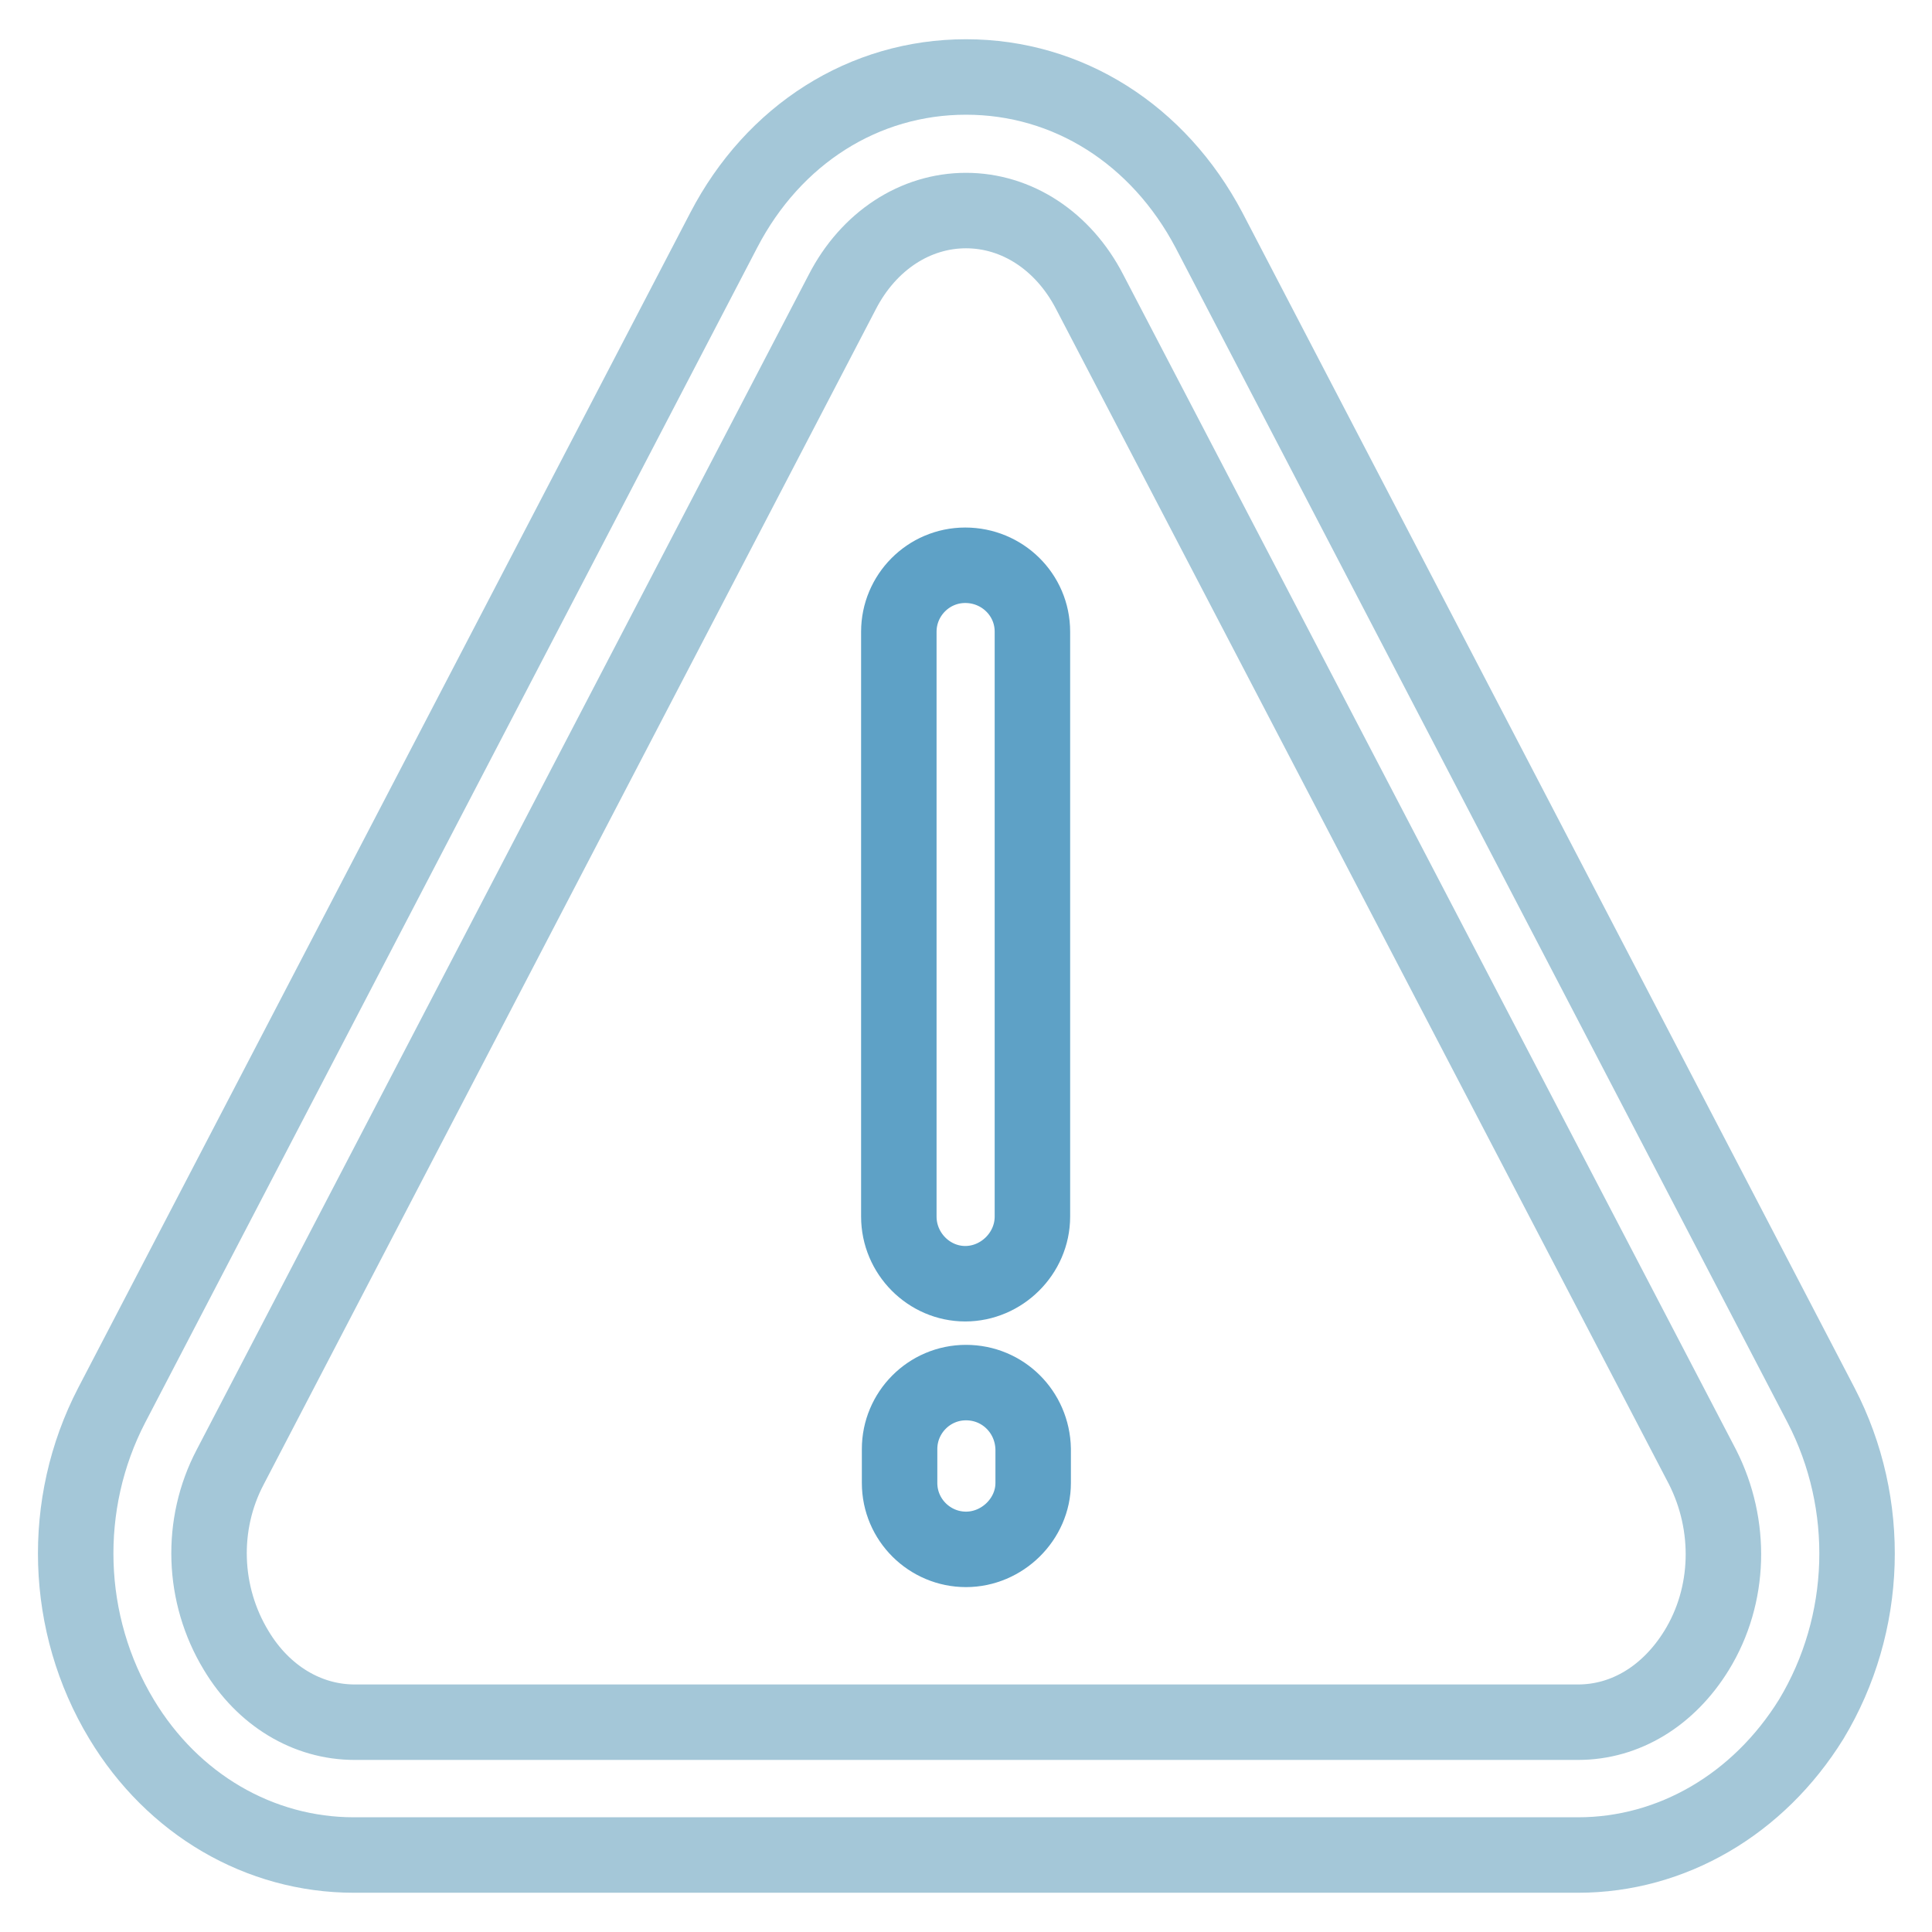
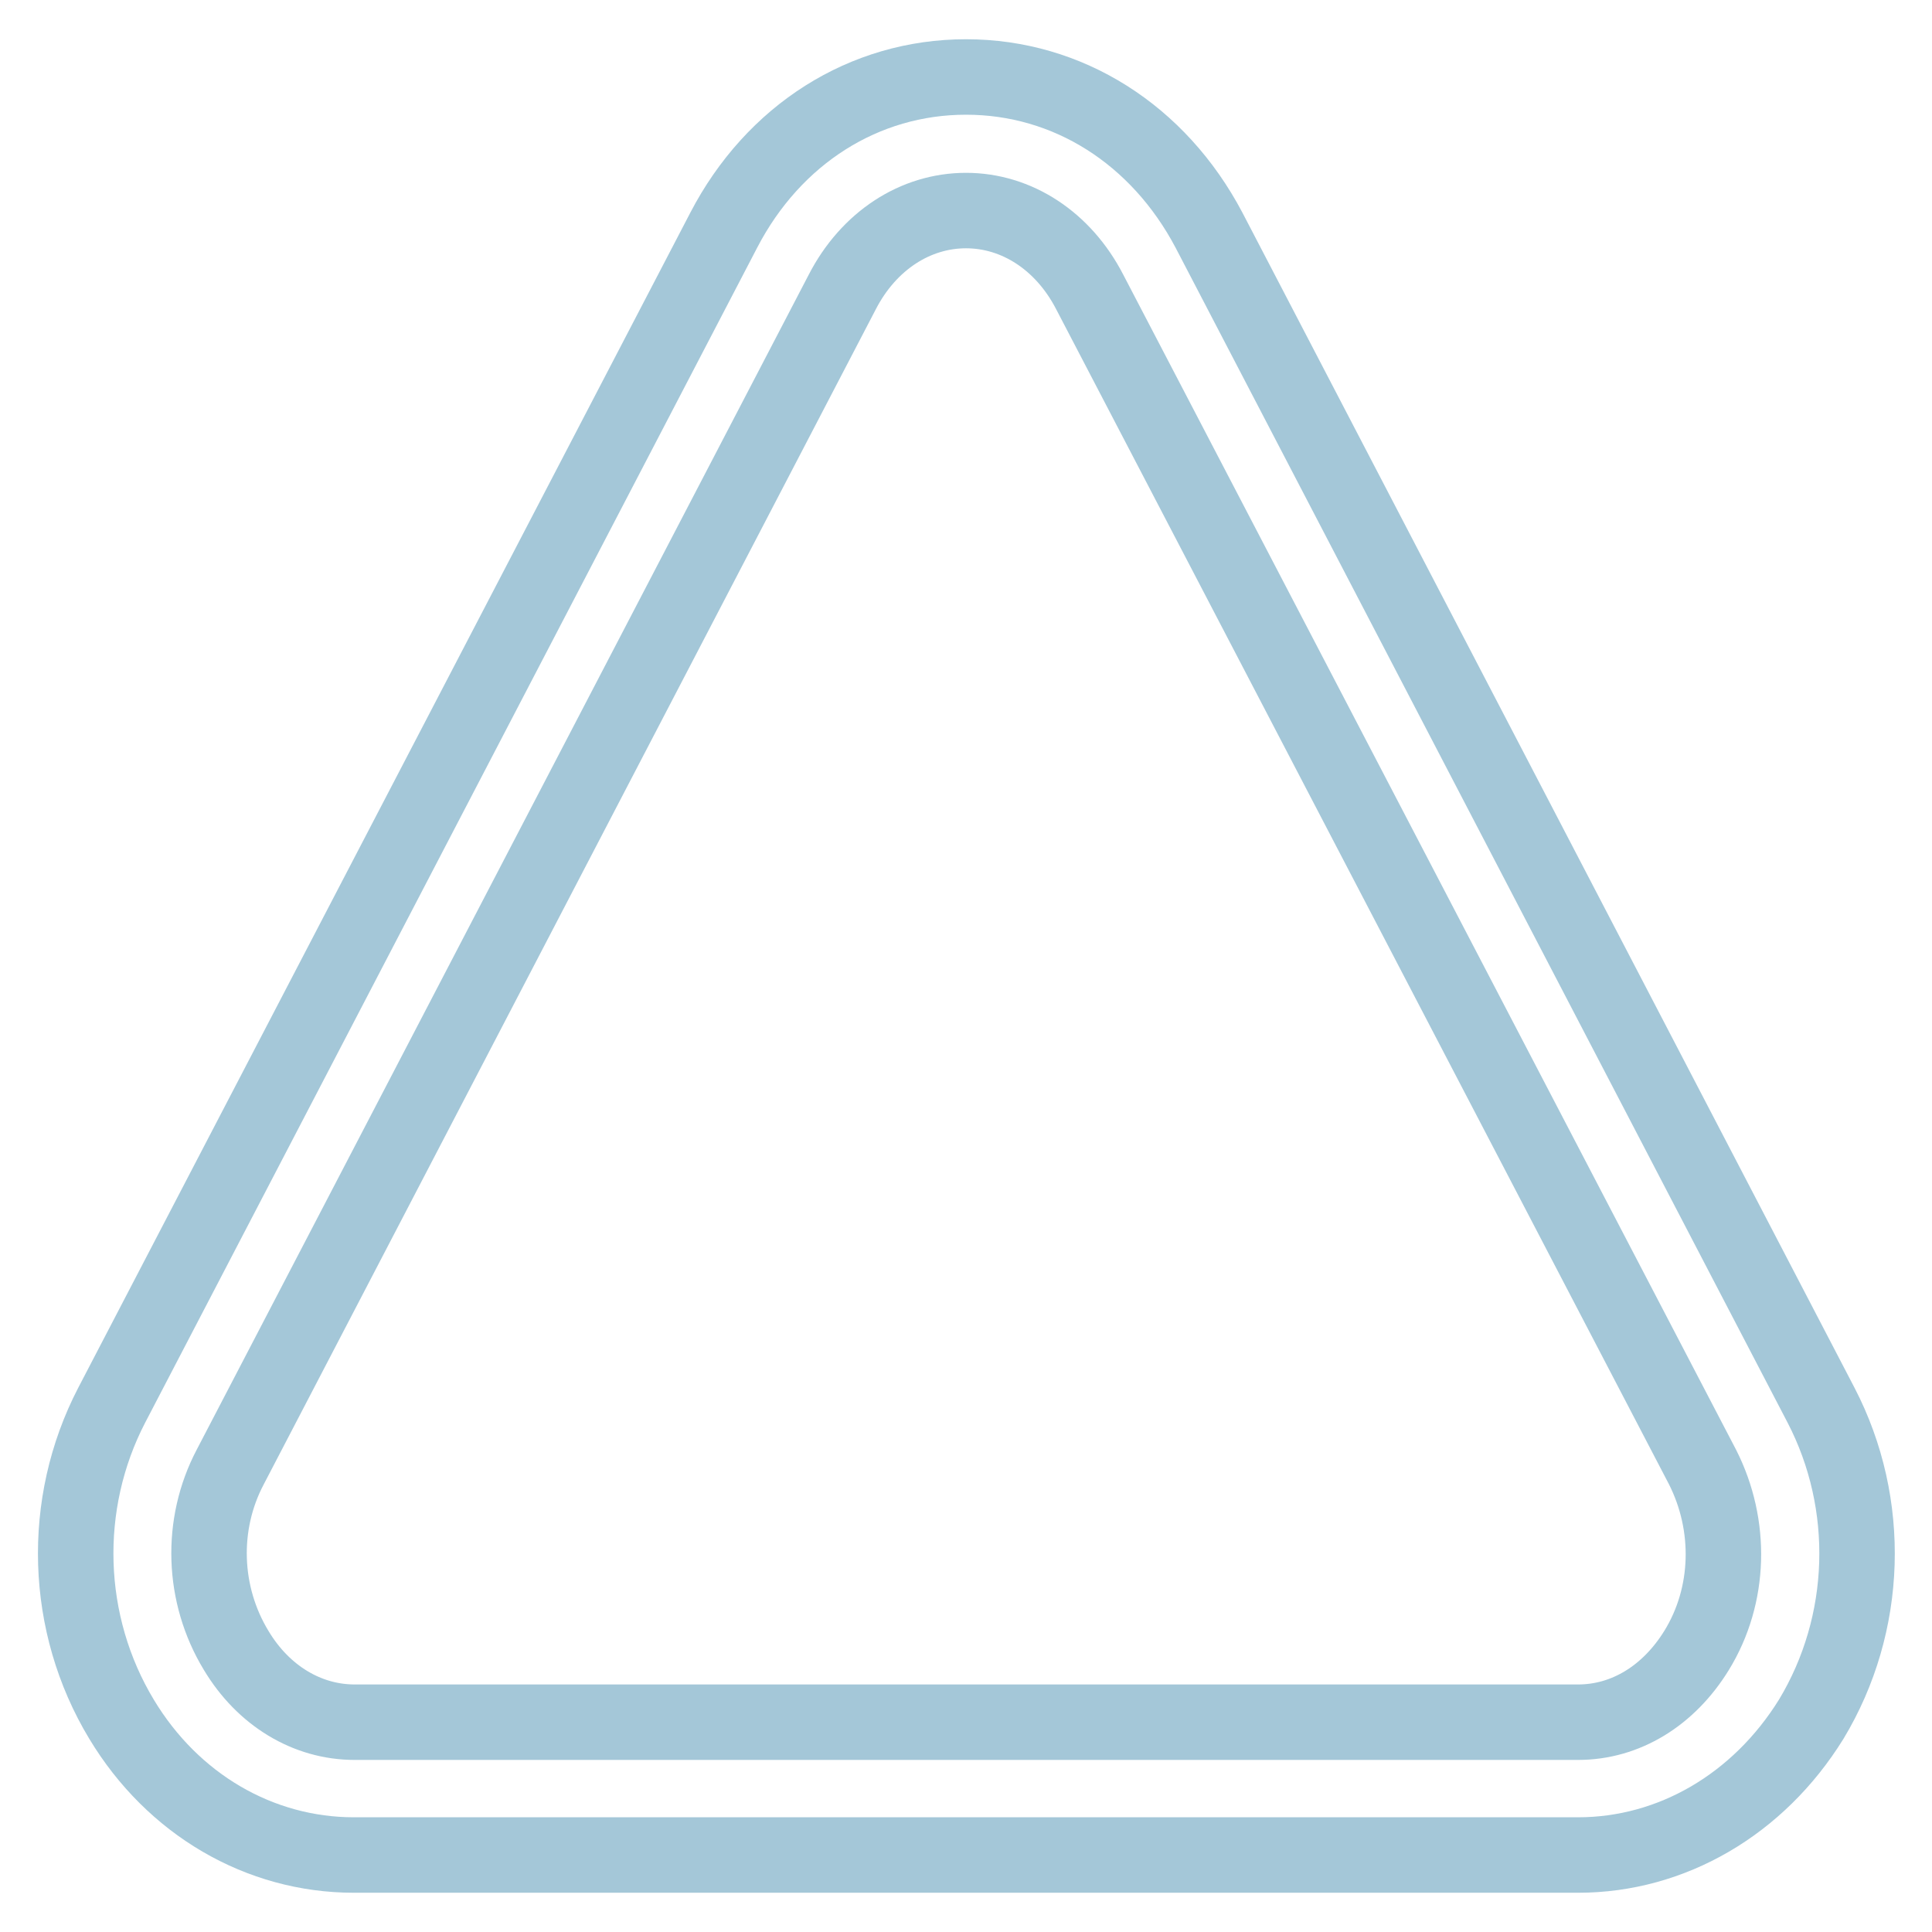
<svg xmlns="http://www.w3.org/2000/svg" version="1.1" x="0px" y="0px" viewBox="0 0 256 256" enable-background="new 0 0 256 256" xml:space="preserve">
  <g>
    <path stroke-width="10" fill-opacity="0" stroke="#a4c7d8" d="M209.1,245.8H46.9c-12.5,0-24-6.7-30.8-18c-7.6-12.6-8.1-28.5-1.3-41.6L95.9,30.5 c6.6-12.7,18.6-20.3,32.1-20.3c13.5,0,25.5,7.6,32.2,20.3l81.1,155.7c6.8,13.1,6.3,29-1.3,41.6C233,239.1,221.5,245.8,209.1,245.8z  M30.5,194.4c-4,7.6-3.7,16.9,0.8,24.3c3.6,6,9.4,9.5,15.7,9.5h162.1c6.3,0,12-3.5,15.7-9.5c4.5-7.3,4.7-16.6,0.8-24.3L144.4,38.7 c-3.5-6.8-9.7-10.8-16.4-10.8s-12.9,4-16.4,10.8L30.5,194.4z" />
-     <path stroke-width="10" fill-opacity="0" stroke="#5ea1c6" d="M136.8,83.7c0-4.9-4-8.8-8.9-8.8s-8.8,4-8.8,8.8v77.5c0,4.9,4,8.9,8.8,8.9s8.9-4,8.9-8.9V83.7z M128,183.2 c-4.9,0-8.8,4-8.8,8.8v4.5c0,4.9,4,8.8,8.8,8.8s8.9-4,8.9-8.8V192C136.8,187.1,132.9,183.2,128,183.2z" />
  </g>
</svg>